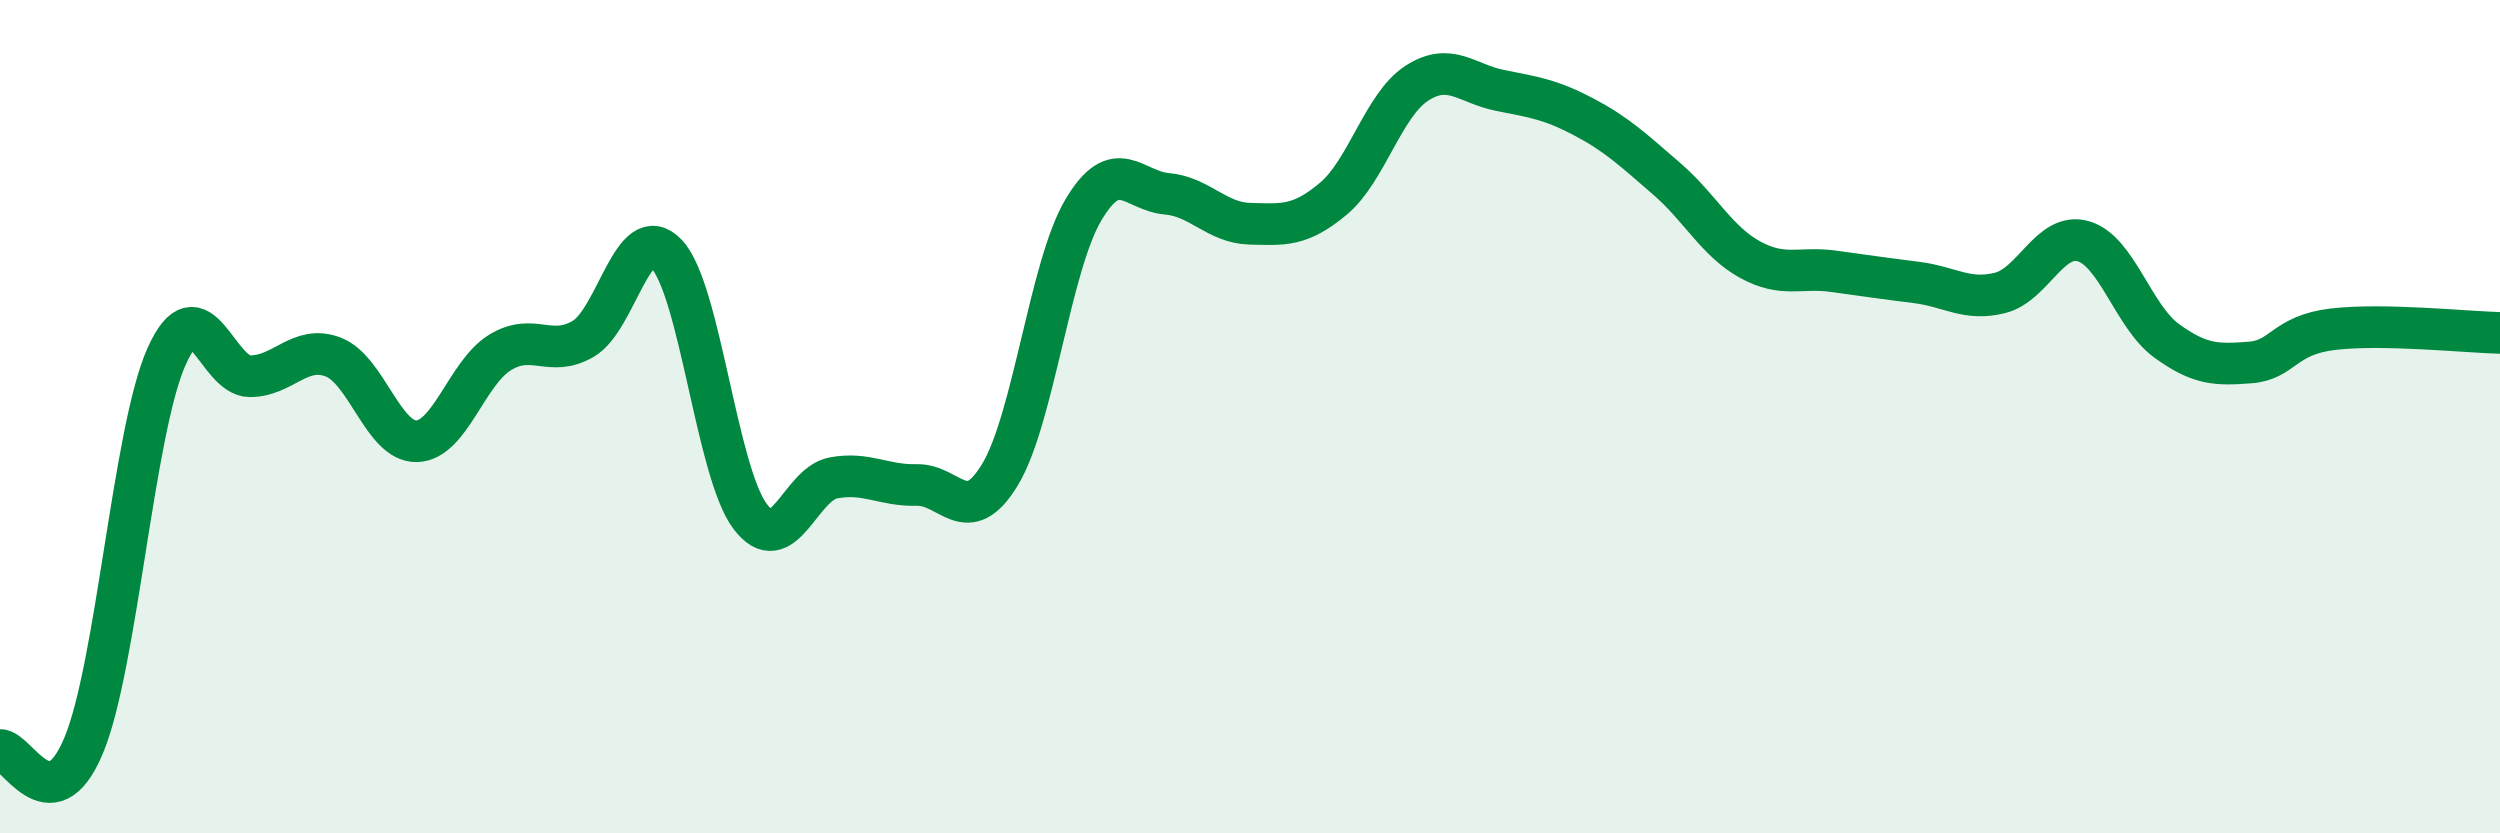
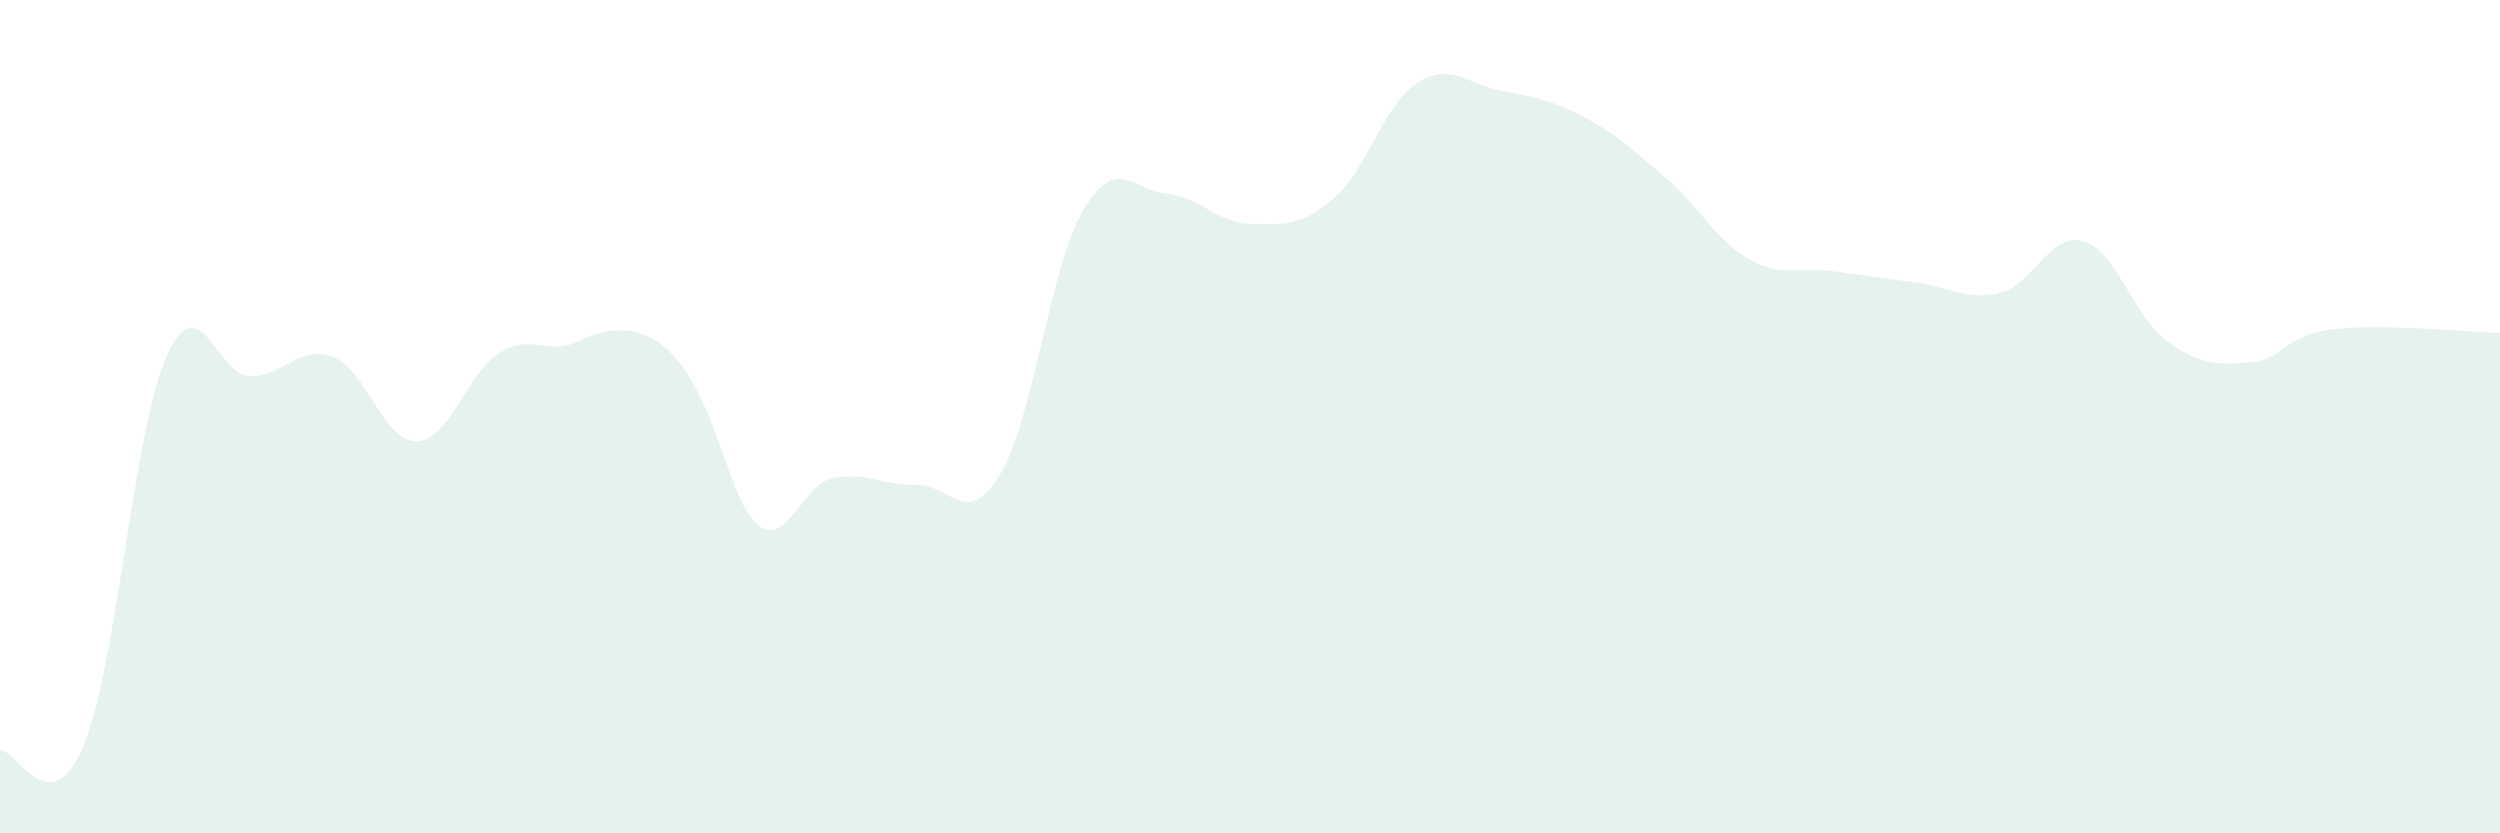
<svg xmlns="http://www.w3.org/2000/svg" width="60" height="20" viewBox="0 0 60 20">
-   <path d="M 0,18 C 0.4,17.98 1.2,19.8 2,17.91 C 2.8,16.02 3.2,10.33 4,8.55 C 4.8,6.77 5.2,9.03 6,9.03 C 6.8,9.03 7.2,8.26 8,8.57 C 8.8,8.88 9.2,10.61 10,10.59 C 10.8,10.57 11.2,8.95 12,8.46 C 12.8,7.97 13.2,8.6 14,8.13 C 14.8,7.66 15.2,5.25 16,6.1 C 16.8,6.95 17.2,11.32 18,12.39 C 18.8,13.46 19.2,11.62 20,11.47 C 20.8,11.32 21.2,11.66 22,11.64 C 22.8,11.62 23.2,12.71 24,11.39 C 24.8,10.07 25.2,6.39 26,5.04 C 26.8,3.69 27.2,4.58 28,4.65 C 28.8,4.72 29.2,5.35 30,5.37 C 30.8,5.39 31.2,5.44 32,4.77 C 32.8,4.1 33.2,2.52 34,2 C 34.8,1.48 35.2,2.01 36,2.17 C 36.8,2.33 37.2,2.38 38,2.8 C 38.8,3.22 39.2,3.6 40,4.29 C 40.8,4.98 41.2,5.79 42,6.23 C 42.8,6.67 43.2,6.4 44,6.51 C 44.8,6.62 45.2,6.68 46,6.78 C 46.8,6.88 47.2,7.23 48,7.03 C 48.8,6.83 49.2,5.56 50,5.79 C 50.8,6.02 51.2,7.6 52,8.18 C 52.8,8.76 53.2,8.76 54,8.7 C 54.8,8.64 54.8,8.04 56,7.9 C 57.2,7.76 59.2,7.97 60,7.99L60 20L0 20Z" fill="#008740" opacity="0.1" stroke-linecap="round" stroke-linejoin="round" />
-   <path d="M 0,18 C 0.4,17.98 1.2,19.8 2,17.91 C 2.8,16.02 3.2,10.33 4,8.55 C 4.8,6.77 5.2,9.03 6,9.03 C 6.8,9.03 7.2,8.26 8,8.57 C 8.8,8.88 9.2,10.61 10,10.59 C 10.8,10.57 11.2,8.95 12,8.46 C 12.8,7.97 13.2,8.6 14,8.13 C 14.8,7.66 15.2,5.25 16,6.1 C 16.8,6.95 17.2,11.32 18,12.39 C 18.8,13.46 19.2,11.62 20,11.47 C 20.8,11.32 21.2,11.66 22,11.64 C 22.8,11.62 23.2,12.71 24,11.39 C 24.8,10.07 25.2,6.39 26,5.04 C 26.8,3.69 27.2,4.58 28,4.65 C 28.8,4.72 29.2,5.35 30,5.37 C 30.8,5.39 31.2,5.44 32,4.77 C 32.8,4.1 33.2,2.52 34,2 C 34.8,1.48 35.2,2.01 36,2.17 C 36.8,2.33 37.2,2.38 38,2.8 C 38.8,3.22 39.2,3.6 40,4.29 C 40.8,4.98 41.2,5.79 42,6.23 C 42.8,6.67 43.2,6.4 44,6.51 C 44.8,6.62 45.2,6.68 46,6.78 C 46.8,6.88 47.2,7.23 48,7.03 C 48.8,6.83 49.2,5.56 50,5.79 C 50.8,6.02 51.2,7.6 52,8.18 C 52.8,8.76 53.2,8.76 54,8.7 C 54.8,8.64 54.8,8.04 56,7.9 C 57.2,7.76 59.2,7.97 60,7.99" stroke="#008740" stroke-width="1" fill="none" stroke-linecap="round" stroke-linejoin="round" />
+   <path d="M 0,18 C 0.4,17.98 1.2,19.8 2,17.91 C 2.8,16.02 3.2,10.33 4,8.55 C 4.8,6.77 5.2,9.03 6,9.03 C 6.8,9.03 7.2,8.26 8,8.57 C 8.8,8.88 9.2,10.61 10,10.59 C 10.8,10.57 11.2,8.95 12,8.46 C 12.8,7.97 13.2,8.6 14,8.13 C 16.8,6.95 17.2,11.32 18,12.39 C 18.8,13.46 19.2,11.62 20,11.47 C 20.8,11.32 21.2,11.66 22,11.64 C 22.8,11.62 23.2,12.71 24,11.39 C 24.8,10.07 25.2,6.39 26,5.04 C 26.8,3.69 27.2,4.58 28,4.65 C 28.8,4.72 29.2,5.35 30,5.37 C 30.8,5.39 31.2,5.44 32,4.77 C 32.8,4.1 33.2,2.52 34,2 C 34.8,1.48 35.2,2.01 36,2.17 C 36.8,2.33 37.2,2.38 38,2.8 C 38.8,3.22 39.2,3.6 40,4.29 C 40.8,4.98 41.2,5.79 42,6.23 C 42.8,6.67 43.2,6.4 44,6.51 C 44.8,6.62 45.2,6.68 46,6.78 C 46.8,6.88 47.2,7.23 48,7.03 C 48.8,6.83 49.2,5.56 50,5.79 C 50.8,6.02 51.2,7.6 52,8.18 C 52.8,8.76 53.2,8.76 54,8.7 C 54.8,8.64 54.8,8.04 56,7.9 C 57.2,7.76 59.2,7.97 60,7.99L60 20L0 20Z" fill="#008740" opacity="0.1" stroke-linecap="round" stroke-linejoin="round" />
</svg>